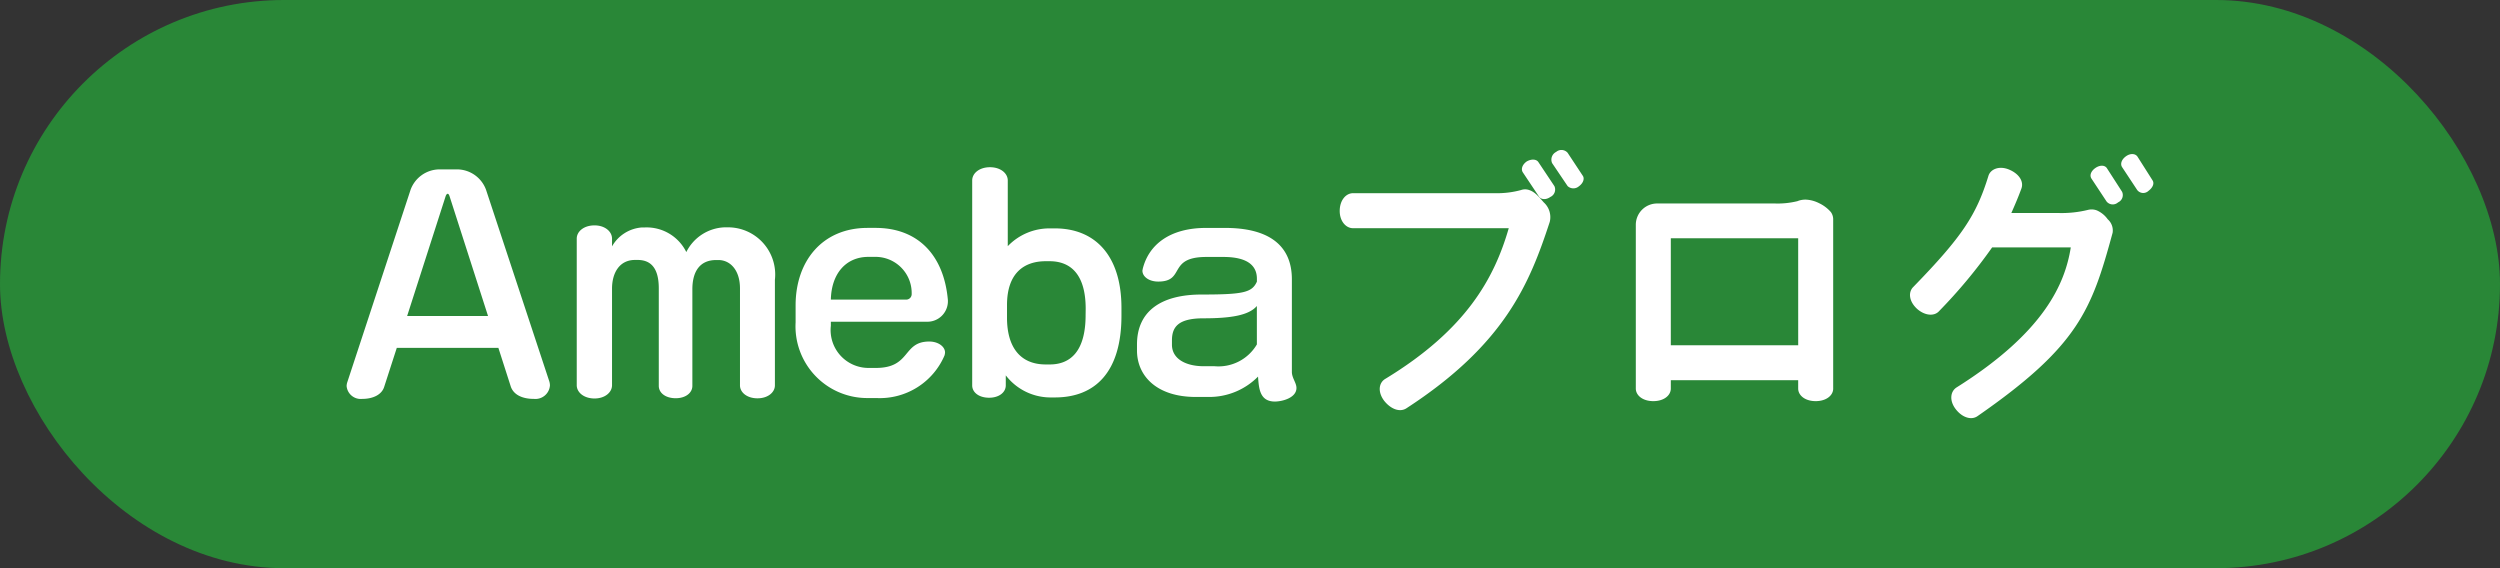
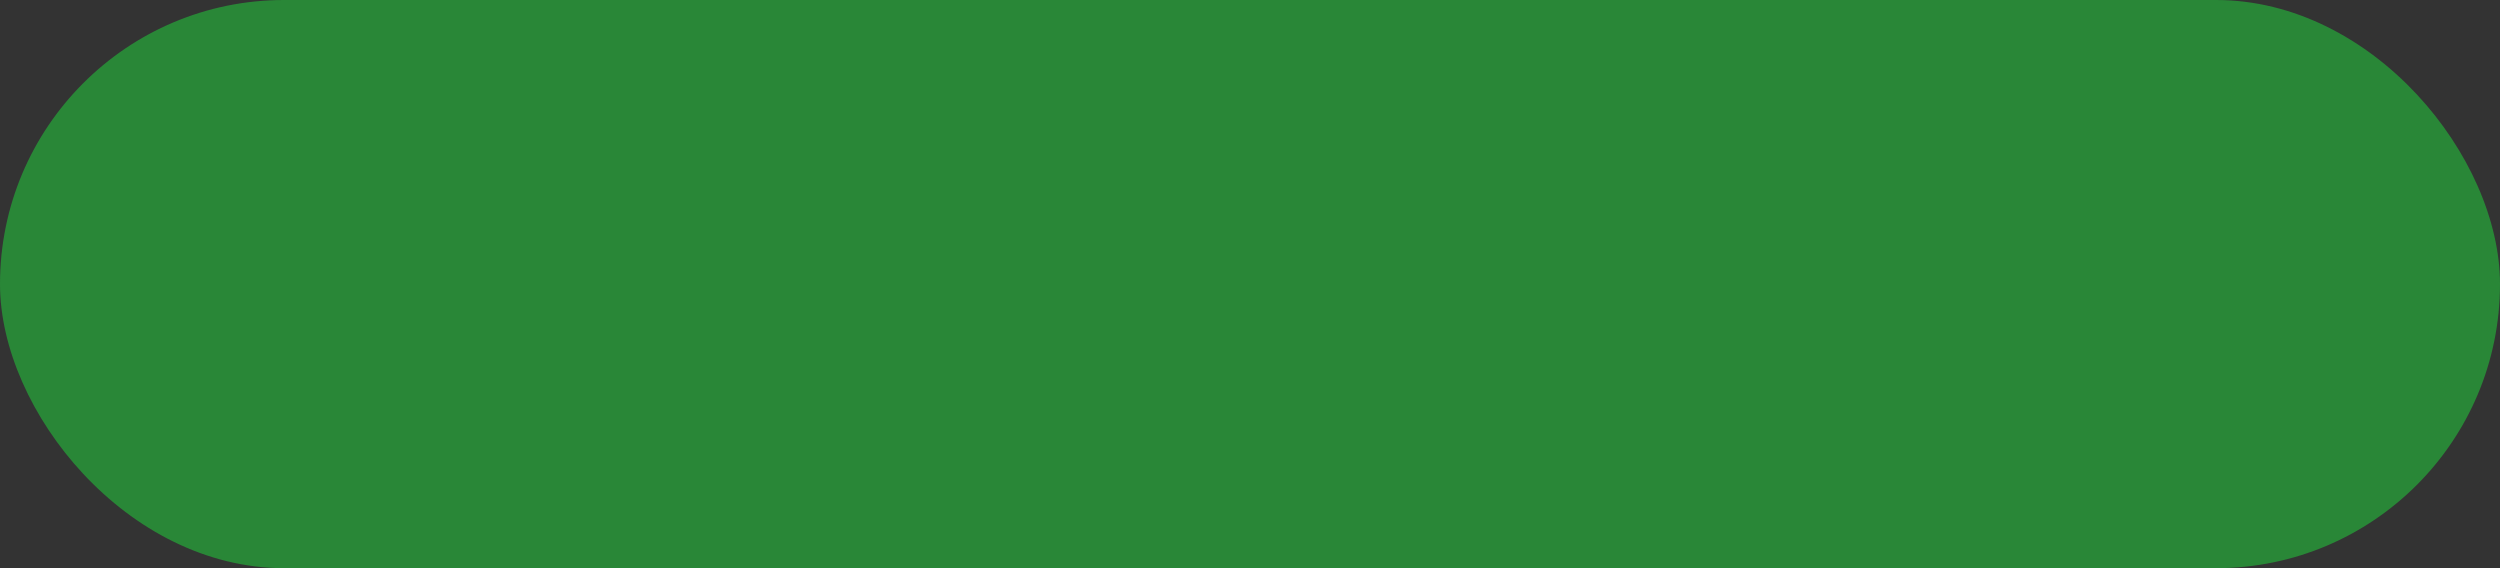
<svg xmlns="http://www.w3.org/2000/svg" width="132" height="30" viewBox="0 0 132 30">
  <rect x="0" y="0" width="132" height="30" fill="#333333" stroke="none" />
  <g id="グループ_30711" data-name="グループ 30711" transform="translate(-515 -4678)">
    <rect id="長方形_25843" data-name="長方形 25843" width="132" height="30" rx="15" transform="translate(515 4678)" fill="#298737" />
-     <path id="パス_50329" data-name="パス 50329" d="M11.2-1.26a.767.767,0,0,0-.03-.2L7.825-11.59a1.637,1.637,0,0,0-1.484-1.075H5.326A1.637,1.637,0,0,0,3.842-11.59L.494-1.411a.76.76,0,0,0-.03.182.747.747,0,0,0,.818.682c.606,0,1.045-.242,1.166-.636l.666-2.06H8.477l.651,2.03c.136.424.576.666,1.227.666A.77.77,0,0,0,11.2-1.26ZM7.931-4.925H3.66l2.03-6.316c.03-.091.076-.136.106-.136.045,0,.076.045.106.136ZM23.078-1.26V-6.834a2.491,2.491,0,0,0-2.469-2.772h-.182A2.353,2.353,0,0,0,18.4-8.3a2.334,2.334,0,0,0-2.181-1.3h-.151a1.976,1.976,0,0,0-1.59,1v-.409c0-.379-.379-.7-.924-.7-.56,0-.939.318-.939.7v7.74c0,.379.379.7.939.7.545,0,.924-.318.924-.7v-5.1c0-.833.394-1.515,1.212-1.515h.136c.636,0,1.121.348,1.121,1.5v5.15c0,.364.348.651.894.651.53,0,.879-.288.879-.651v-5.1c0-.939.394-1.545,1.257-1.545h.121c.606,0,1.136.515,1.136,1.5V-1.26c0,.364.364.682.924.682S23.078-.9,23.078-1.26Zm9.134-4.408v-.091C32-8.182,30.591-9.576,28.395-9.576h-.424c-2.393,0-3.8,1.757-3.8,4.09v.894a3.788,3.788,0,0,0,3.8,4h.47a3.718,3.718,0,0,0,3.59-2.242A.644.644,0,0,0,32.061-3c0-.3-.348-.576-.833-.576-1.424,0-.954,1.394-2.817,1.394h-.394A2,2,0,0,1,26.032-4.41v-.212h5.059A1.084,1.084,0,0,0,32.212-5.668ZM30.3-6.077a.291.291,0,0,1-.3.288H26.032c.03-1.378.8-2.257,1.984-2.257h.333A1.91,1.91,0,0,1,30.3-6.122ZM41.376-4.941V-5.35c0-2.787-1.409-4.2-3.514-4.2H37.6a3.046,3.046,0,0,0-2.227.939v-3.469c0-.379-.379-.7-.939-.7s-.939.318-.939.7V-1.26c0,.364.348.651.894.651.53,0,.879-.288.879-.651v-.53A2.979,2.979,0,0,0,37.589-.624h.273C39.982-.624,41.376-1.957,41.376-4.941Zm-1.893-.03c0,1.893-.788,2.605-1.893,2.605h-.212c-1.333,0-2.045-.894-2.045-2.469V-5.5c0-1.7.909-2.317,2.045-2.317h.2c1.121,0,1.909.7,1.909,2.514ZM50.616-1.124c0-.273-.242-.53-.242-.848V-6.864c0-1.727-1.136-2.711-3.529-2.711h-1c-1.909,0-3.029.879-3.347,2.166,0,.03-.015.061-.015.091,0,.318.348.576.833.576,1.454,0,.47-1.3,2.545-1.3h.894c1.394,0,1.772.545,1.772,1.151v.151c-.258.576-.712.682-2.923.682-2.136,0-3.408.879-3.408,2.636v.318c0,1.333,1.03,2.454,3.105,2.454h.666a3.611,3.611,0,0,0,2.62-1.075c.045.636.091,1.318.894,1.318C49.889-.412,50.616-.609,50.616-1.124Zm-2.09-2.3a2.353,2.353,0,0,1-2.242,1.151h-.576c-.894,0-1.666-.364-1.666-1.136v-.227c0-.712.333-1.166,1.666-1.166,1.424,0,2.393-.151,2.817-.651Zm17.207-8.906-.8-1.212a.432.432,0,0,0-.606-.045.456.456,0,0,0-.212.591l.818,1.212a.444.444,0,0,0,.591.015C65.763-11.939,65.838-12.181,65.732-12.332Zm-1.5.545-.848-1.272c-.106-.151-.364-.167-.606-.03-.242.167-.318.409-.212.576l.848,1.272c.106.167.364.2.606.03A.432.432,0,0,0,64.233-11.787ZM63.99-9.894a1.05,1.05,0,0,0-.318-1.03c-.318-.364-.5-.576-.818-.666a.647.647,0,0,0-.379.015,4.806,4.806,0,0,1-1.348.167H53.6c-.364,0-.7.364-.7.939,0,.545.333.909.7.909h8.225c-.757,2.62-2.227,5.347-6.513,7.952-.364.212-.409.712-.061,1.166.364.454.833.606,1.166.394C61.643-3.441,62.93-6.667,63.99-9.894Zm14.965,8.8v-8.952a.653.653,0,0,0-.121-.364,1.905,1.905,0,0,0-.621-.47,1.748,1.748,0,0,0-.606-.182,1.114,1.114,0,0,0-.545.076,4.373,4.373,0,0,1-1.181.121H69.67a1.125,1.125,0,0,0-1.136,1.136v8.634c0,.364.364.666.924.666s.924-.3.924-.666v-.439h6.725v.439c0,.364.364.666.924.666S78.956-.73,78.956-1.093ZM77.108-3.38H70.382V-9.03h6.725Zm18.707-8.71-.788-1.242c-.106-.167-.364-.2-.606-.03s-.318.409-.212.576l.8,1.212a.4.4,0,0,0,.591.045C95.844-11.711,95.92-11.939,95.814-12.09Zm-1.606.606-.8-1.242c-.106-.167-.364-.182-.606-.015s-.318.394-.212.56l.8,1.212a.419.419,0,0,0,.606.045A.422.422,0,0,0,94.209-11.484Zm-.5,2.166a.784.784,0,0,0-.257-.712,1.4,1.4,0,0,0-.576-.47.779.779,0,0,0-.454-.03,5.864,5.864,0,0,1-1.606.167H88.362c.182-.409.364-.833.53-1.287.136-.364-.106-.772-.636-1s-1-.03-1.106.333c-.636,2.06-1.378,3.2-3.968,5.862-.273.273-.227.757.2,1.151.409.364.909.409,1.166.121a27.345,27.345,0,0,0,2.8-3.363H91.5c-.3,1.893-1.378,4.468-6.028,7.392-.333.212-.394.7-.045,1.151s.833.591,1.151.364C91.906-3.335,92.6-5.244,93.709-9.318Z" transform="translate(532.837 4699.609)" fill="#fff" />
  </g>
</svg>